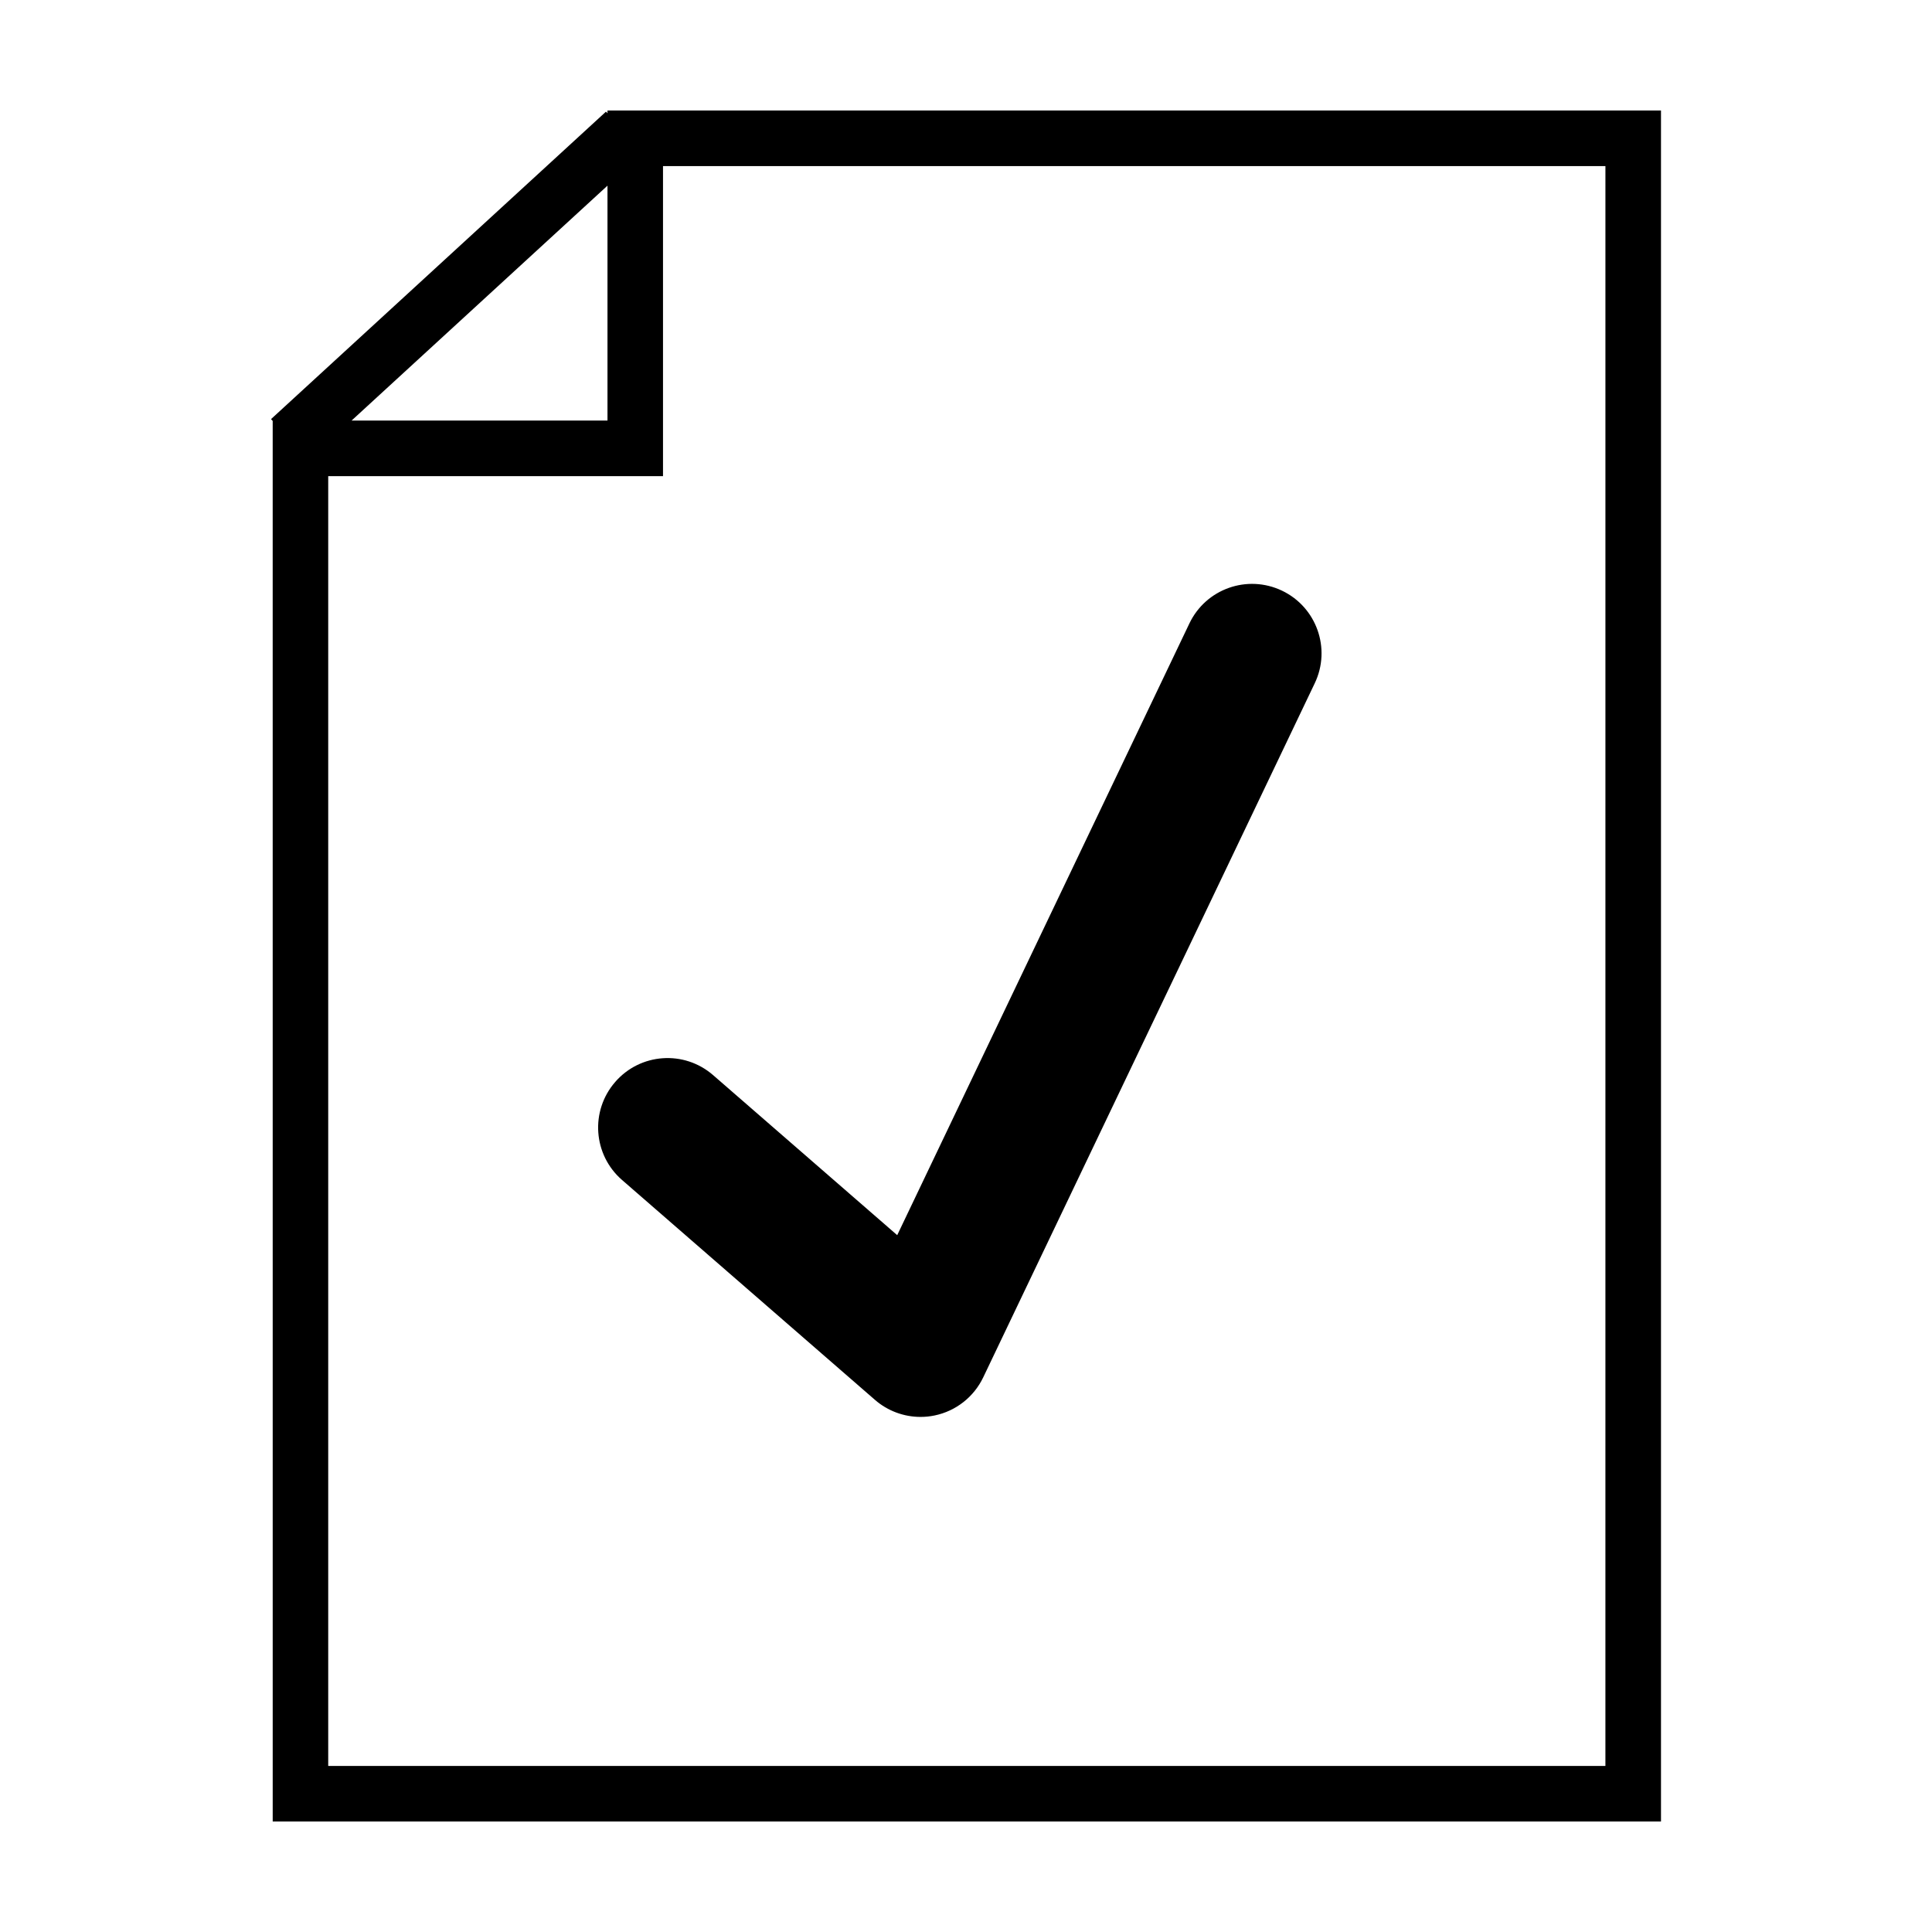
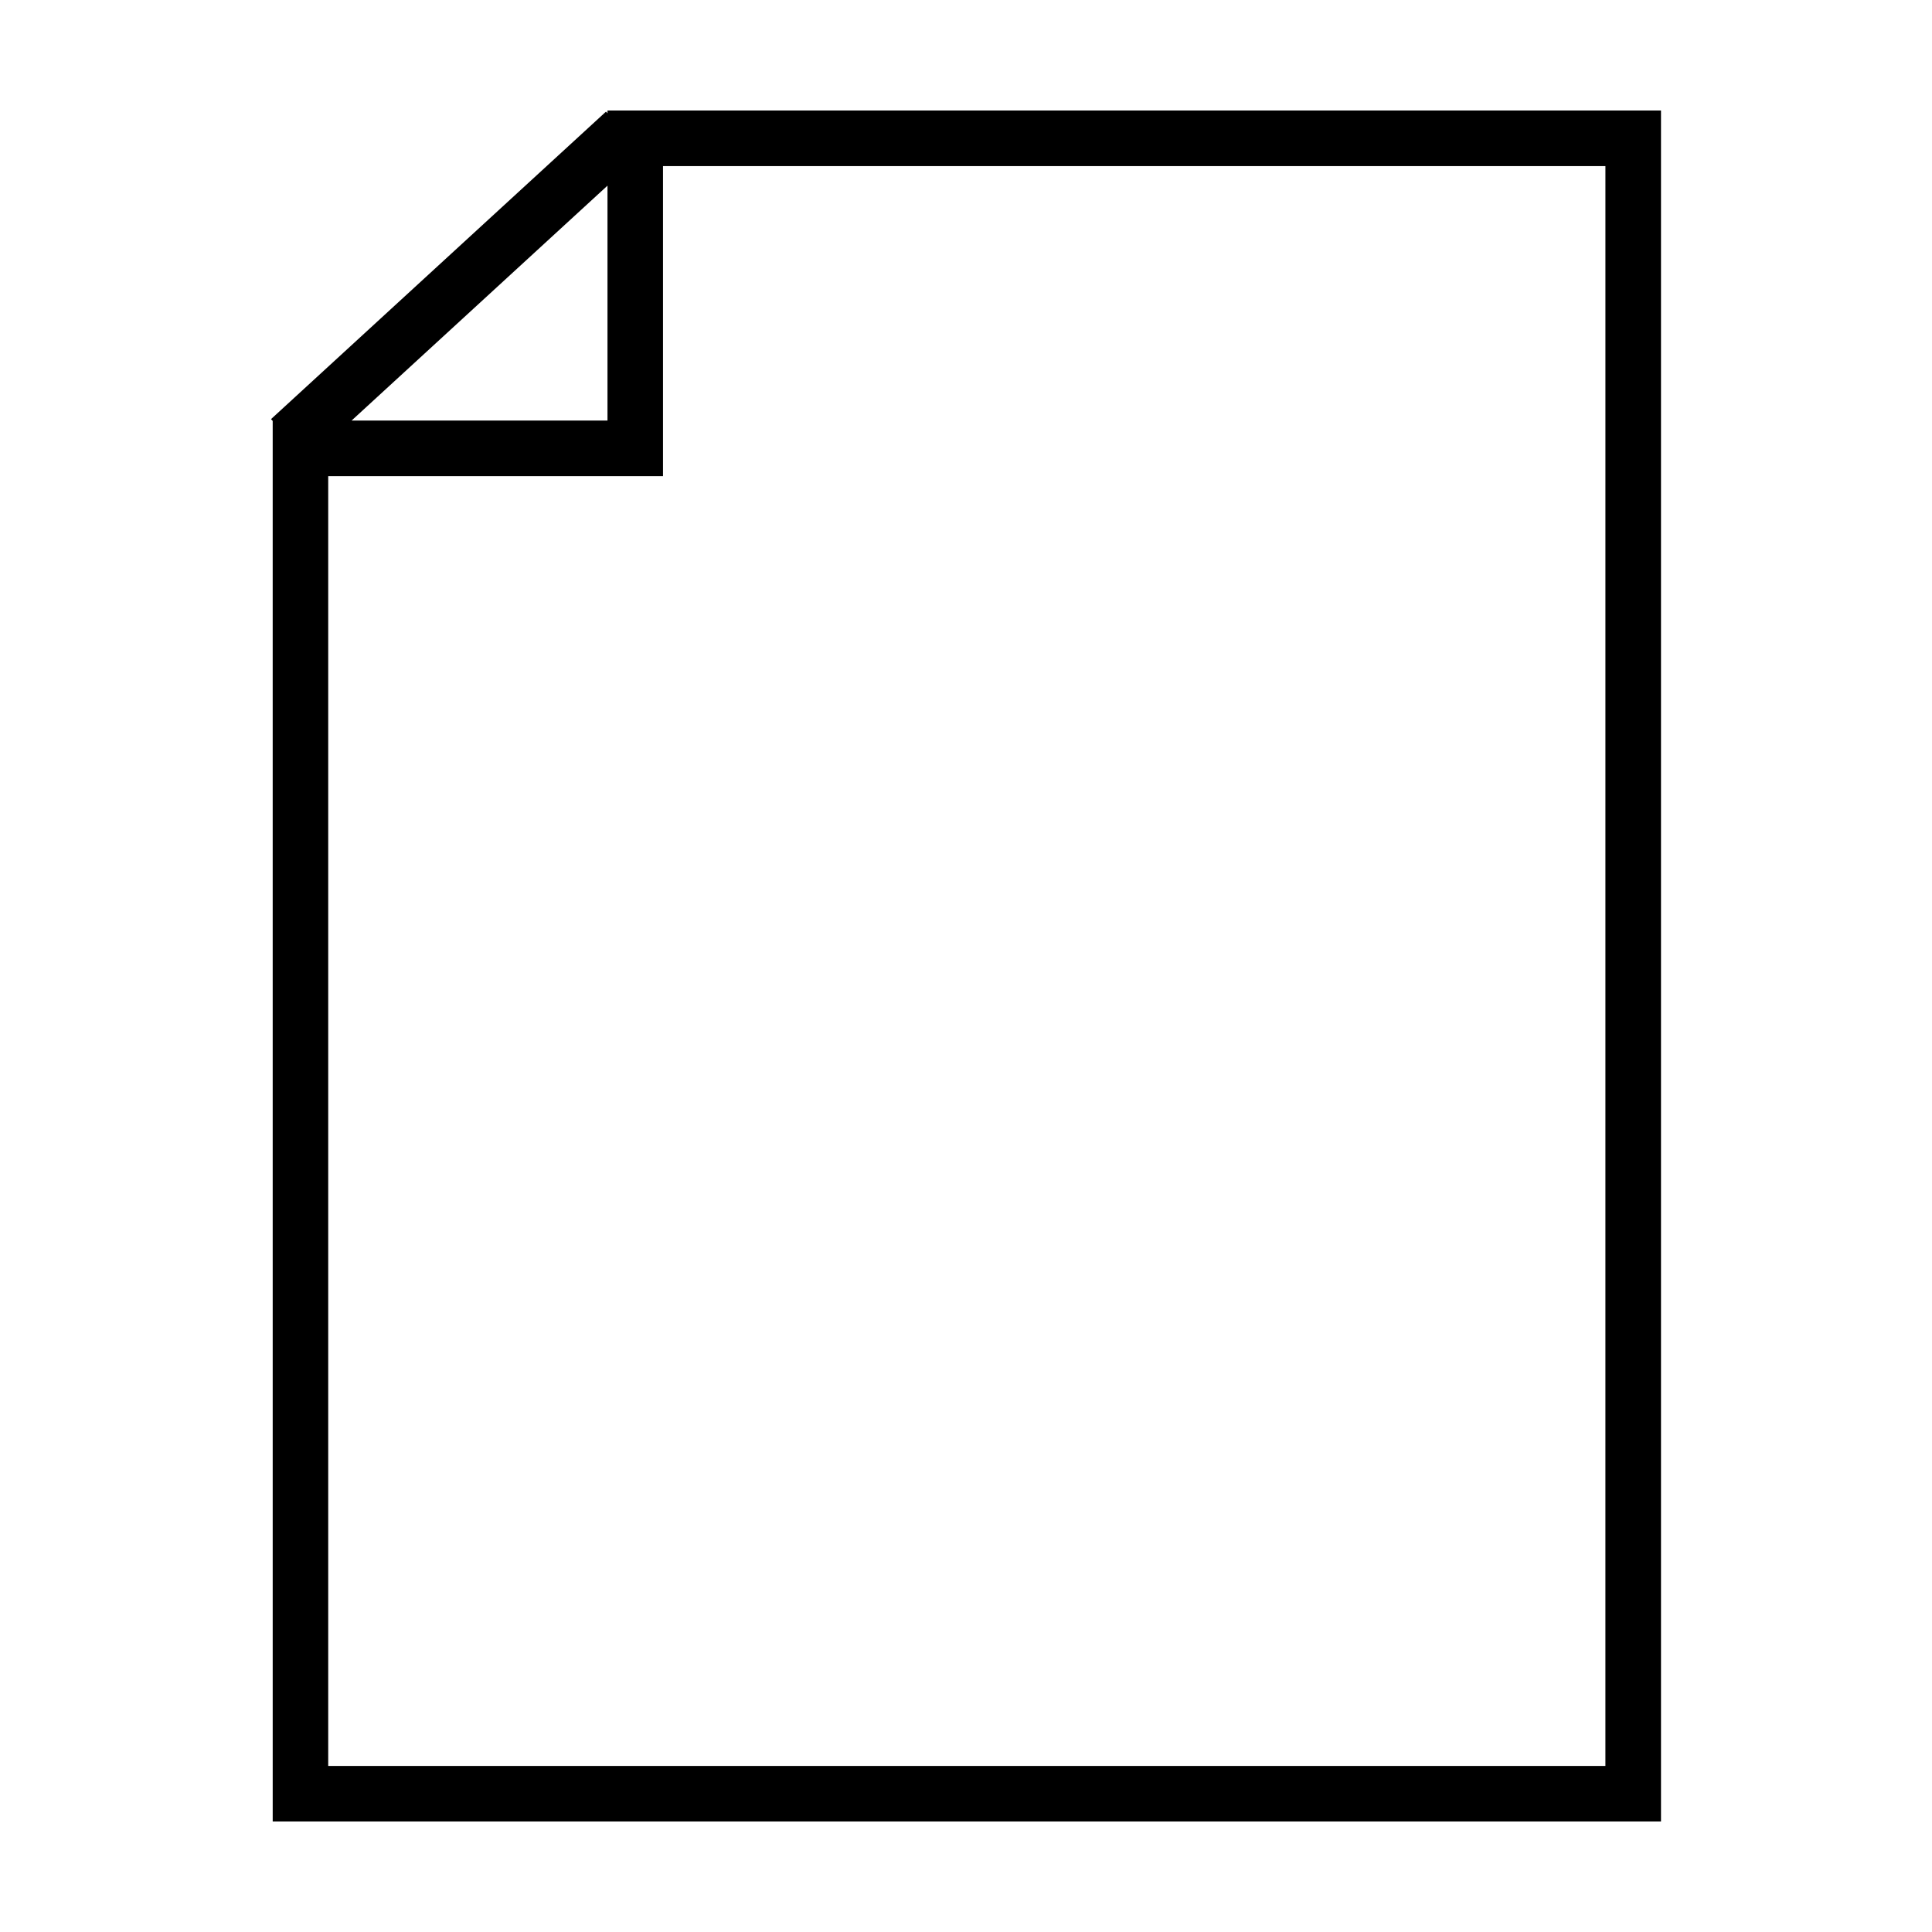
<svg xmlns="http://www.w3.org/2000/svg" fill="#000000" width="800px" height="800px" version="1.1" viewBox="144 144 512 512">
  <g>
    <path d="m304.99 173.29v0.73l-0.395-0.434-88.77 81.484 0.441 0.484 0.004 371.16h367.91v-453.43zm0 19.91v62.254h-67.82zm264.47 418.79h-338.48v-341.8h88.723v-82.172h249.75l-0.004 423.98z" />
-     <path d="m307.03 430.74c-6.676 7.668-5.859 19.289 1.809 25.961l67.031 58.277c3.379 2.941 7.684 4.519 12.082 4.519 1.246 0 2.504-0.125 3.738-0.383 5.633-1.168 10.387-4.902 12.871-10.09l87.859-183.95c4.387-9.176 0.492-20.164-8.676-24.539-9.191-4.379-20.156-0.5-24.539 8.676l-77.434 162.12-48.77-42.395c-7.695-6.703-19.309-5.875-25.973 1.801z" />
  </g>
</svg>